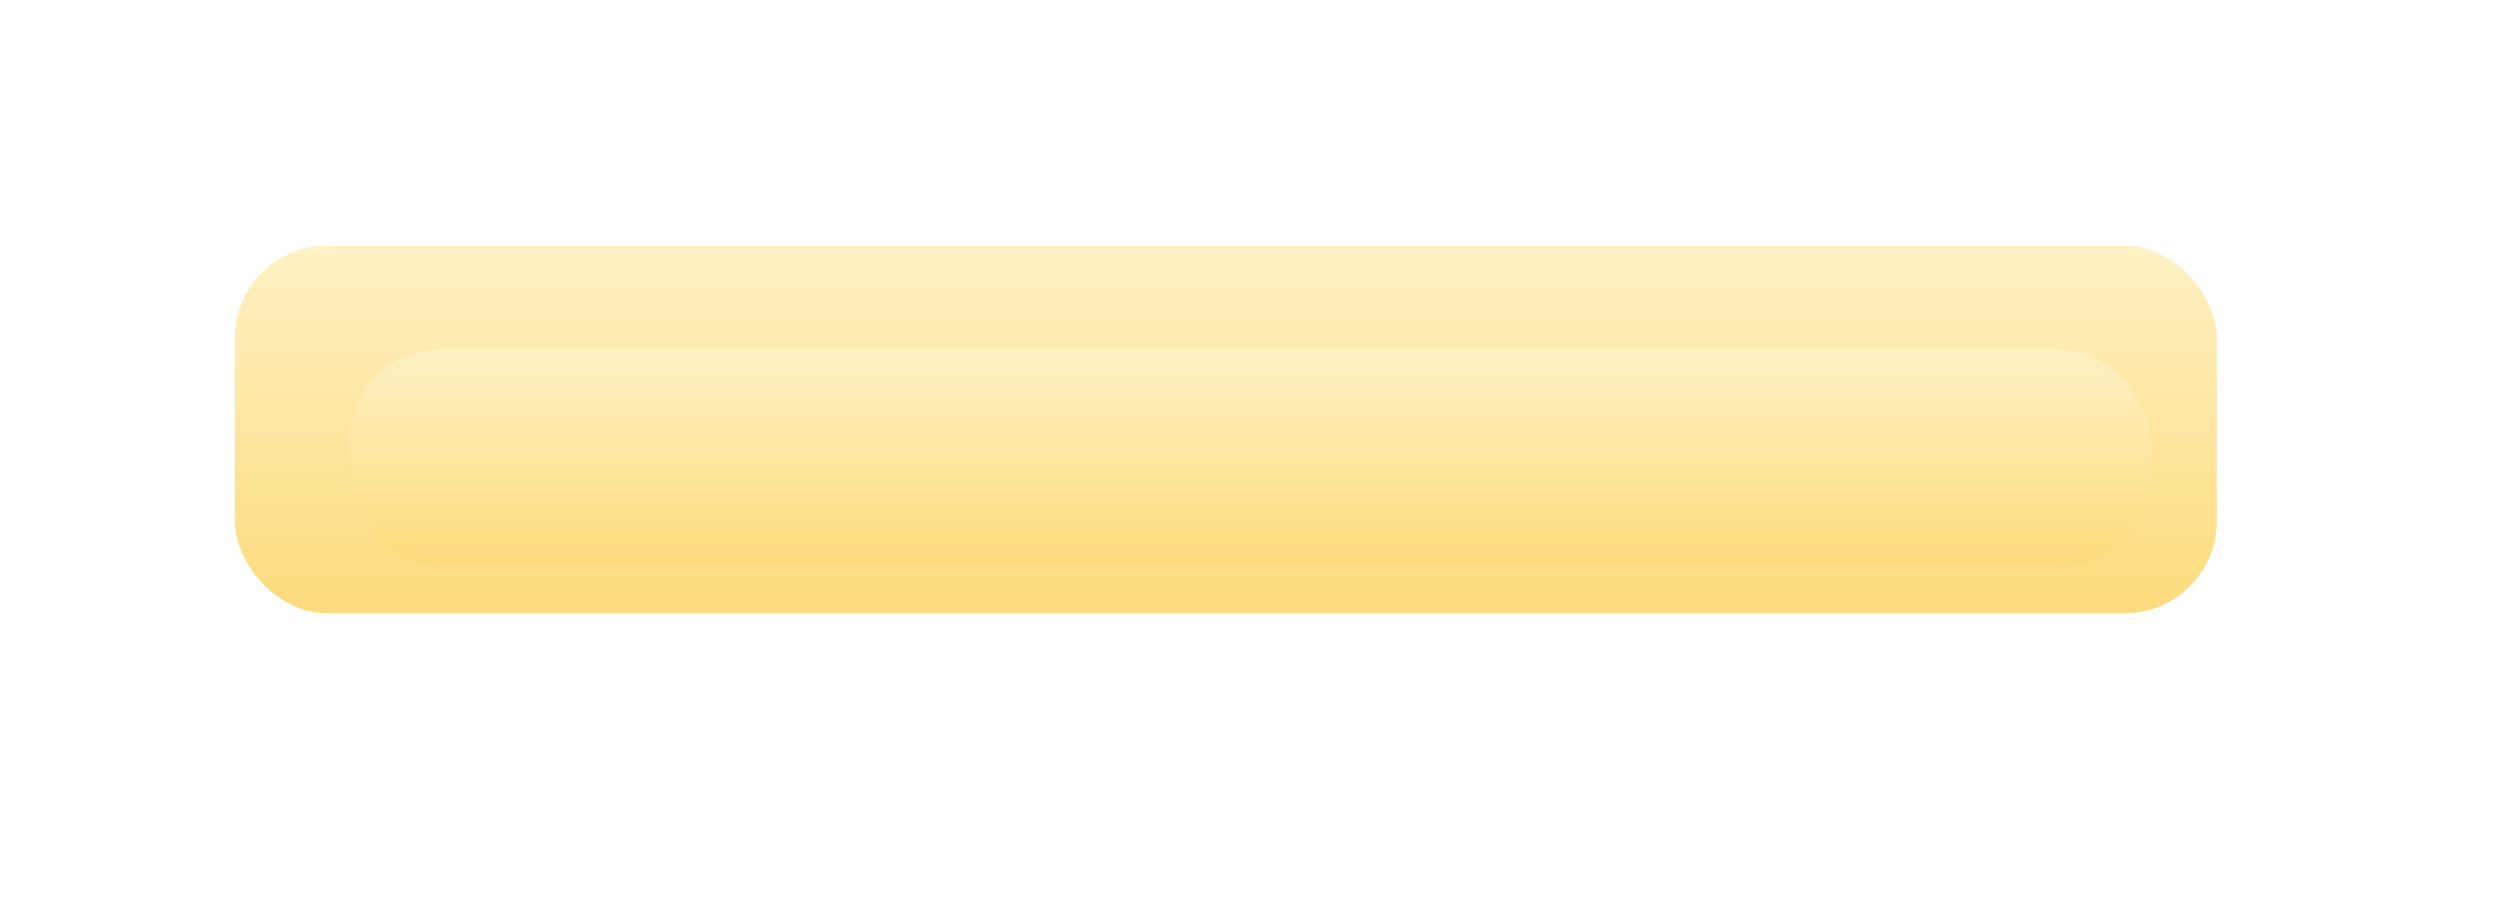
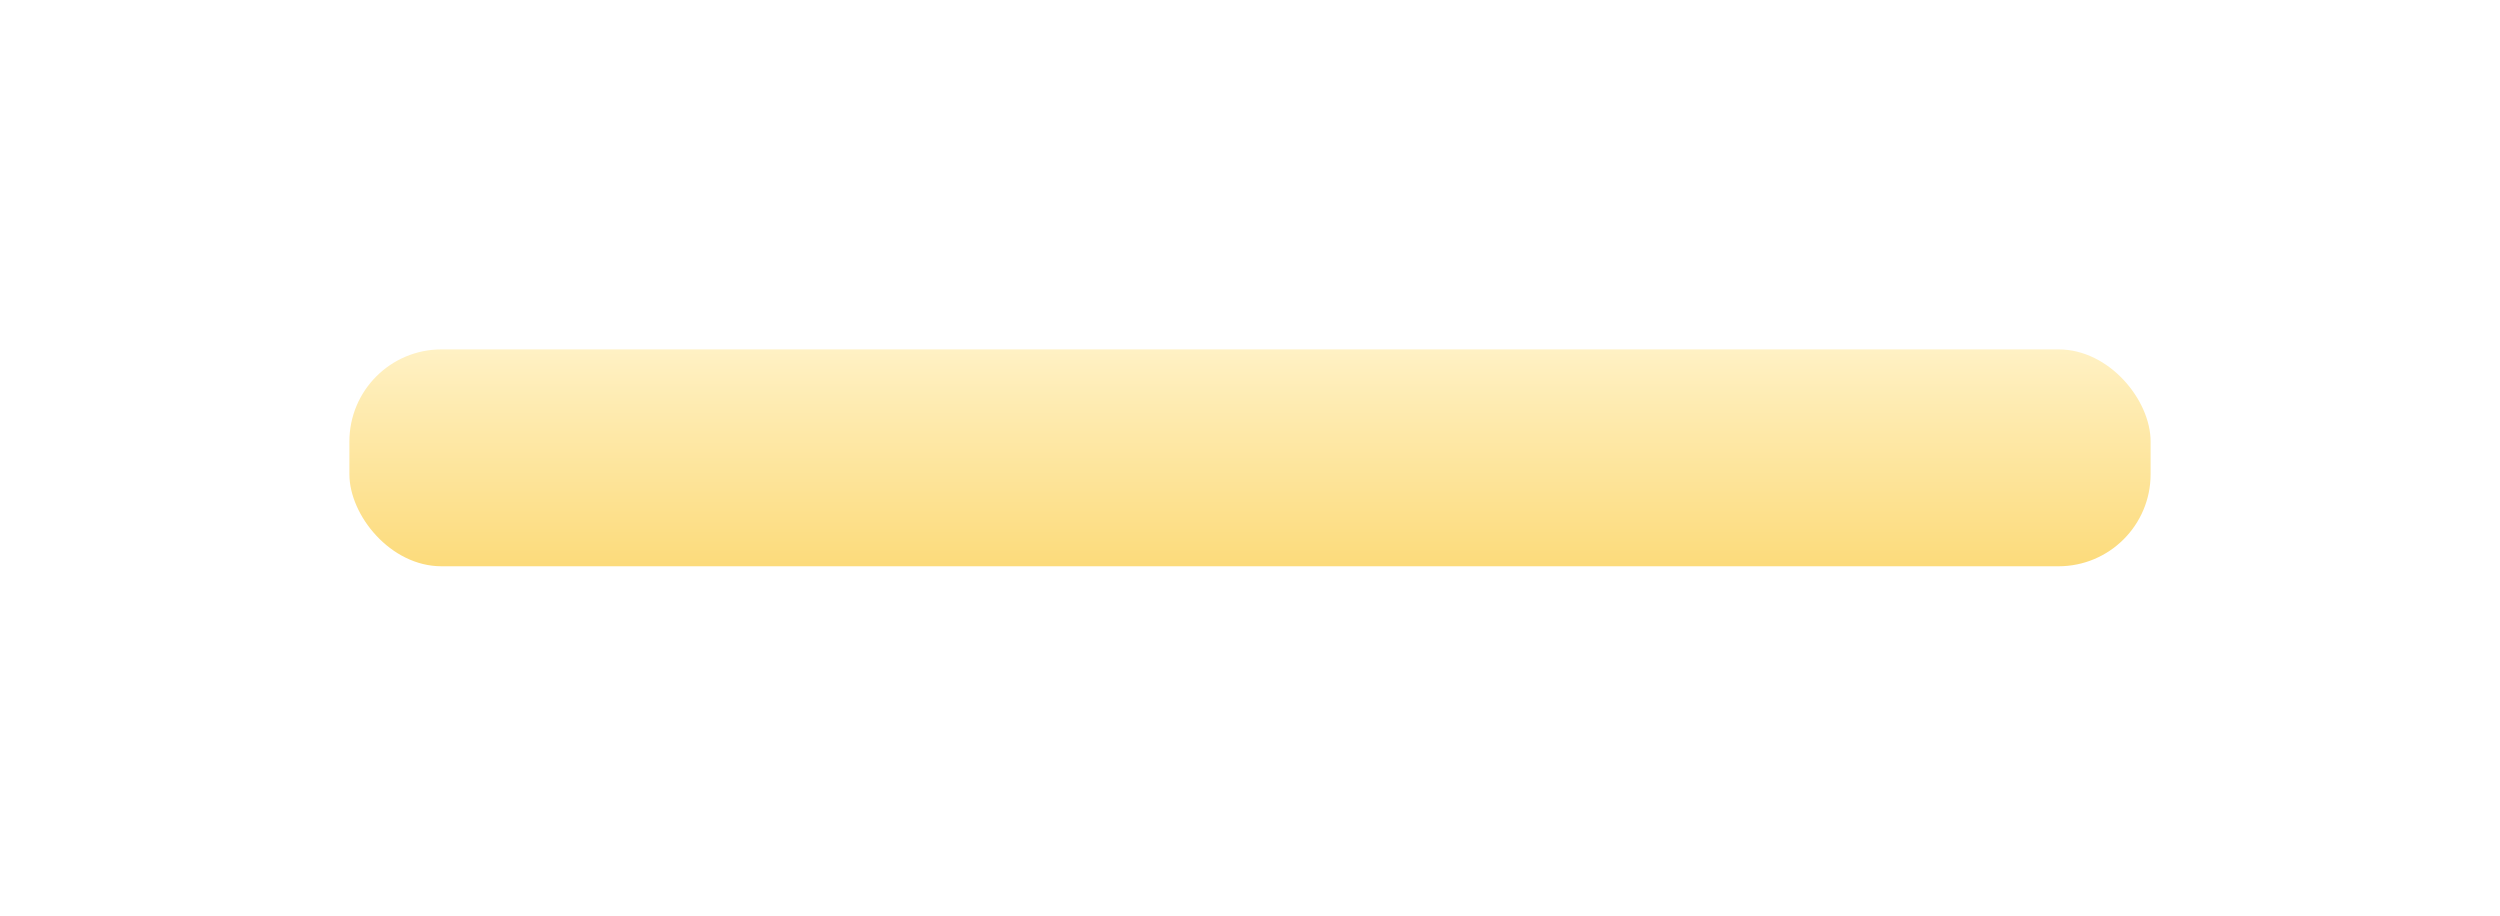
<svg xmlns="http://www.w3.org/2000/svg" width="415" height="152" viewBox="0 0 415 152" fill="none">
  <g filter="url(#filter0_d_81_782)">
-     <rect x="39" y="33" width="329" height="61" rx="15.281" fill="url(#paint0_linear_81_782)" />
-   </g>
+     </g>
  <g filter="url(#filter1_f_81_782)">
    <rect x="58" y="58" width="299" height="36" rx="15.281" fill="url(#paint1_linear_81_782)" />
  </g>
  <defs>
    <filter id="filter0_d_81_782" x="26.266" y="28.072" width="354.468" height="86.468" filterUnits="userSpaceOnUse" color-interpolation-filters="sRGB">
      <feFlood flood-opacity="0" result="BackgroundImageFix" />
      <feColorMatrix in="SourceAlpha" type="matrix" values="0 0 0 0 0 0 0 0 0 0 0 0 0 0 0 0 0 0 127 0" result="hardAlpha" />
      <feOffset dy="7.806" />
      <feGaussianBlur stdDeviation="6.367" />
      <feComposite in2="hardAlpha" operator="out" />
      <feColorMatrix type="matrix" values="0 0 0 0 0.314 0 0 0 0 0.635 0 0 0 0 0.655 0 0 0 0.2 0" />
      <feBlend mode="normal" in2="BackgroundImageFix" result="effect1_dropShadow_81_782" />
      <feBlend mode="normal" in="SourceGraphic" in2="effect1_dropShadow_81_782" result="shape" />
    </filter>
    <filter id="filter1_f_81_782" x="0.697" y="0.697" width="413.605" height="150.605" filterUnits="userSpaceOnUse" color-interpolation-filters="sRGB">
      <feFlood flood-opacity="0" result="BackgroundImageFix" />
      <feBlend mode="normal" in="SourceGraphic" in2="BackgroundImageFix" result="shape" />
      <feGaussianBlur stdDeviation="28.651" result="effect1_foregroundBlur_81_782" />
    </filter>
    <linearGradient id="paint0_linear_81_782" x1="203.5" y1="33" x2="203.5" y2="94" gradientUnits="userSpaceOnUse">
      <stop stop-color="#FFF1C4" />
      <stop offset="1" stop-color="#FCDB7B" />
    </linearGradient>
    <linearGradient id="paint1_linear_81_782" x1="207.5" y1="58" x2="207.5" y2="94" gradientUnits="userSpaceOnUse">
      <stop stop-color="#FFF1C4" />
      <stop offset="1" stop-color="#FCDB7B" />
    </linearGradient>
  </defs>
</svg>